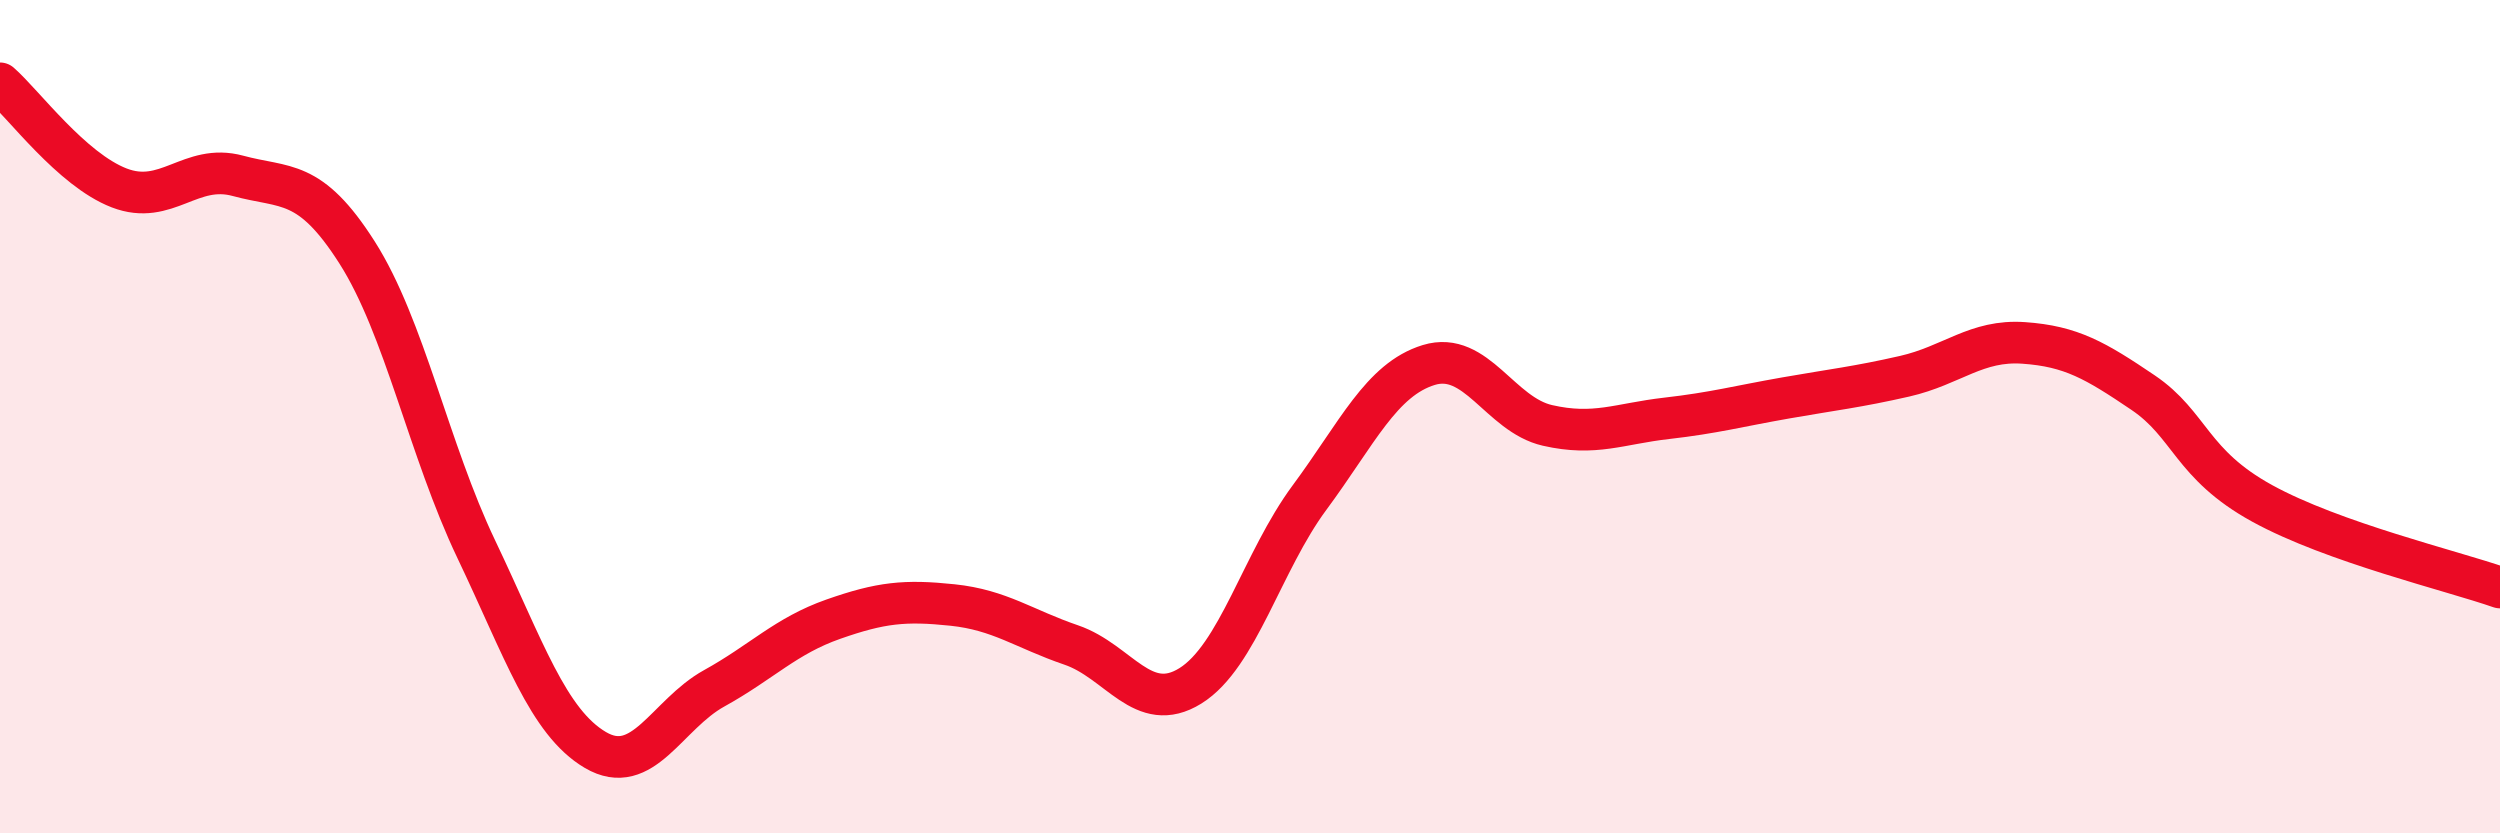
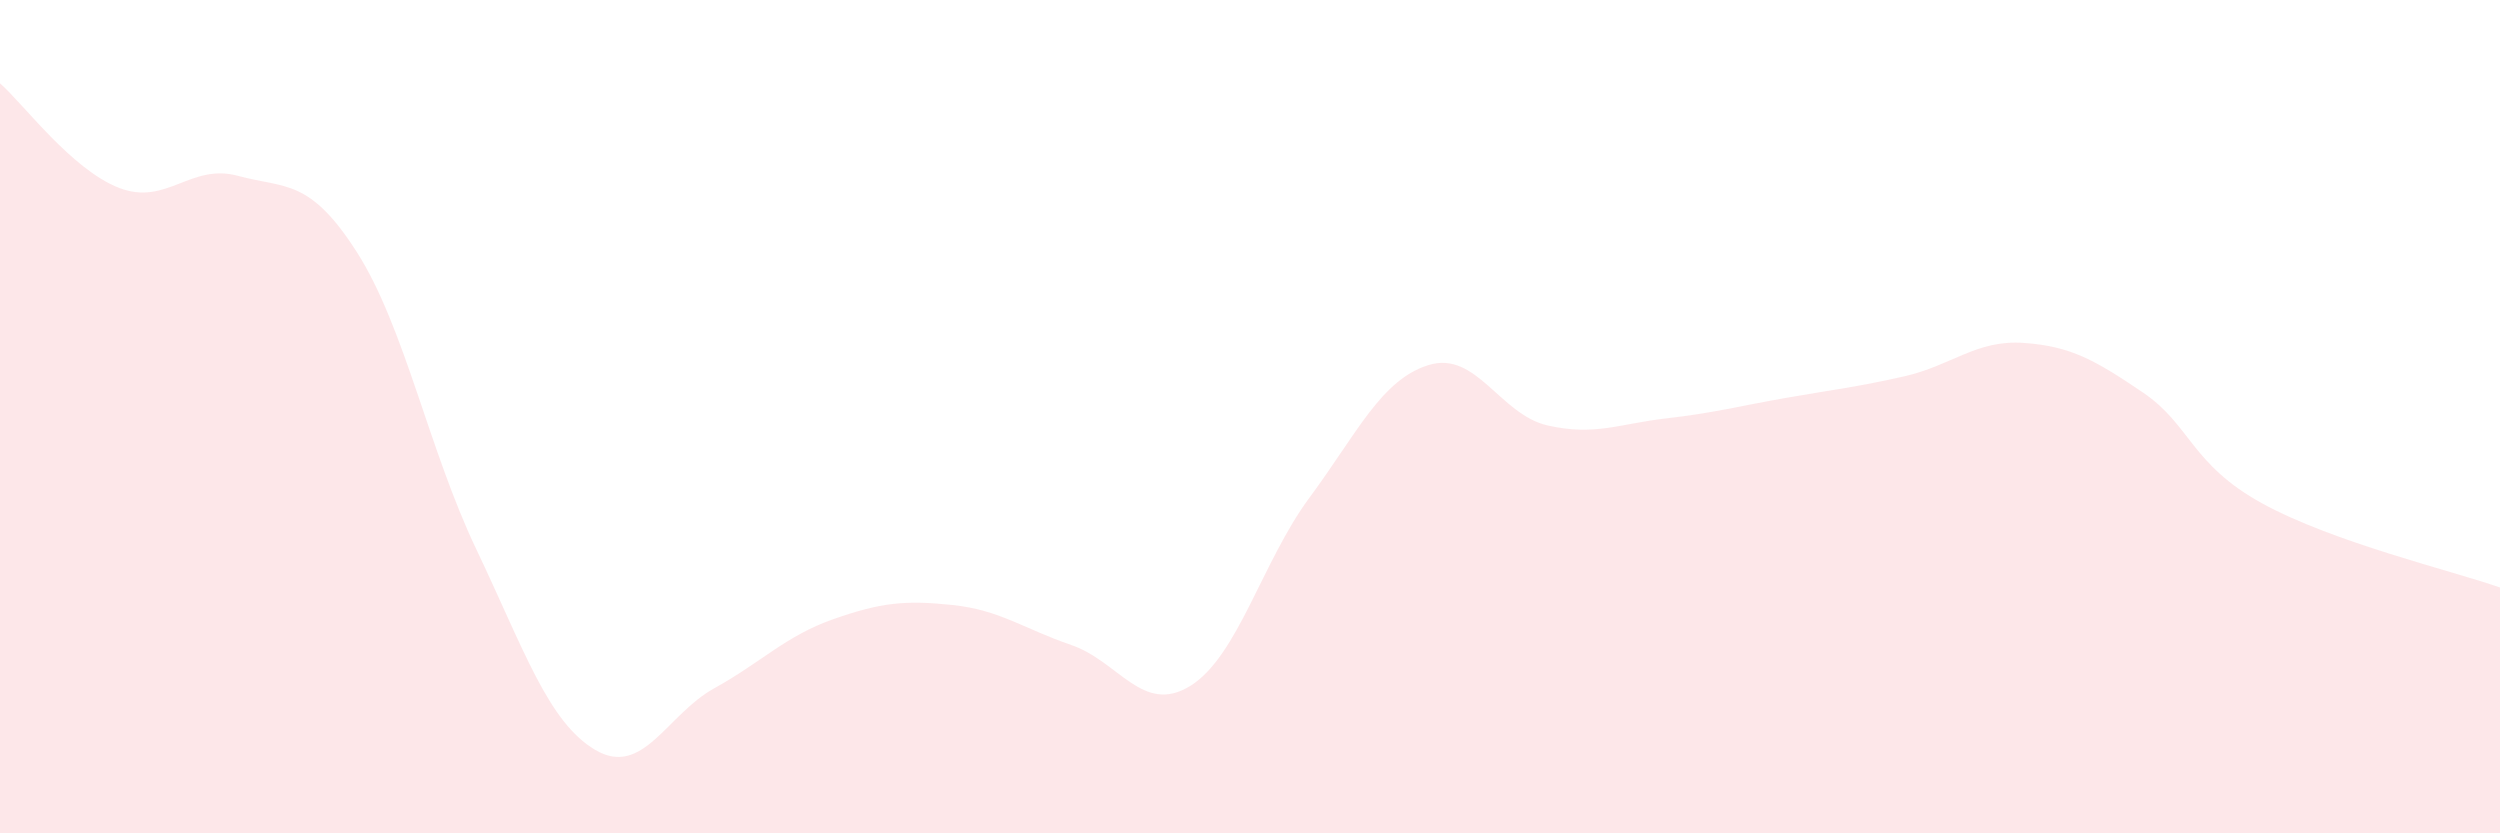
<svg xmlns="http://www.w3.org/2000/svg" width="60" height="20" viewBox="0 0 60 20">
  <path d="M 0,2 C 0.57,2.5 1.72,4.07 2.86,4.51 C 4,4.95 4.57,3.91 5.71,4.22 C 6.85,4.53 7.43,4.27 8.57,6.06 C 9.71,7.85 10.29,10.79 11.43,13.18 C 12.57,15.57 13.15,17.33 14.29,18 C 15.43,18.67 16,17.15 17.14,16.52 C 18.28,15.89 18.86,15.26 20,14.86 C 21.14,14.46 21.72,14.4 22.86,14.52 C 24,14.64 24.57,15.09 25.71,15.48 C 26.85,15.87 27.43,17.17 28.57,16.46 C 29.71,15.75 30.29,13.48 31.43,11.94 C 32.57,10.4 33.15,9.11 34.29,8.76 C 35.43,8.41 36,9.95 37.14,10.21 C 38.28,10.47 38.86,10.17 40,10.04 C 41.14,9.91 41.72,9.75 42.86,9.55 C 44,9.35 44.57,9.29 45.71,9.03 C 46.85,8.77 47.43,8.15 48.57,8.23 C 49.71,8.31 50.29,8.65 51.43,9.42 C 52.57,10.19 52.58,11.14 54.29,12.08 C 56,13.02 58.86,13.7 60,14.1L60 20L0 20Z" fill="#EB0A25" opacity="0.1" stroke-linecap="round" stroke-linejoin="round" />
-   <path d="M 0,2 C 0.57,2.5 1.72,4.07 2.86,4.51 C 4,4.95 4.57,3.91 5.71,4.22 C 6.85,4.53 7.43,4.27 8.57,6.06 C 9.71,7.85 10.29,10.79 11.43,13.18 C 12.57,15.57 13.15,17.33 14.29,18 C 15.43,18.67 16,17.15 17.14,16.52 C 18.28,15.89 18.86,15.26 20,14.86 C 21.14,14.46 21.72,14.4 22.86,14.52 C 24,14.64 24.57,15.09 25.71,15.48 C 26.85,15.87 27.43,17.17 28.57,16.46 C 29.71,15.75 30.29,13.48 31.43,11.94 C 32.57,10.4 33.15,9.11 34.29,8.76 C 35.43,8.41 36,9.95 37.14,10.21 C 38.28,10.47 38.86,10.17 40,10.04 C 41.14,9.91 41.72,9.75 42.86,9.55 C 44,9.35 44.57,9.29 45.71,9.03 C 46.85,8.77 47.43,8.15 48.57,8.23 C 49.71,8.31 50.29,8.65 51.43,9.42 C 52.57,10.19 52.58,11.14 54.29,12.08 C 56,13.02 58.86,13.7 60,14.1" stroke="#EB0A25" stroke-width="1" fill="none" stroke-linecap="round" stroke-linejoin="round" />
</svg>